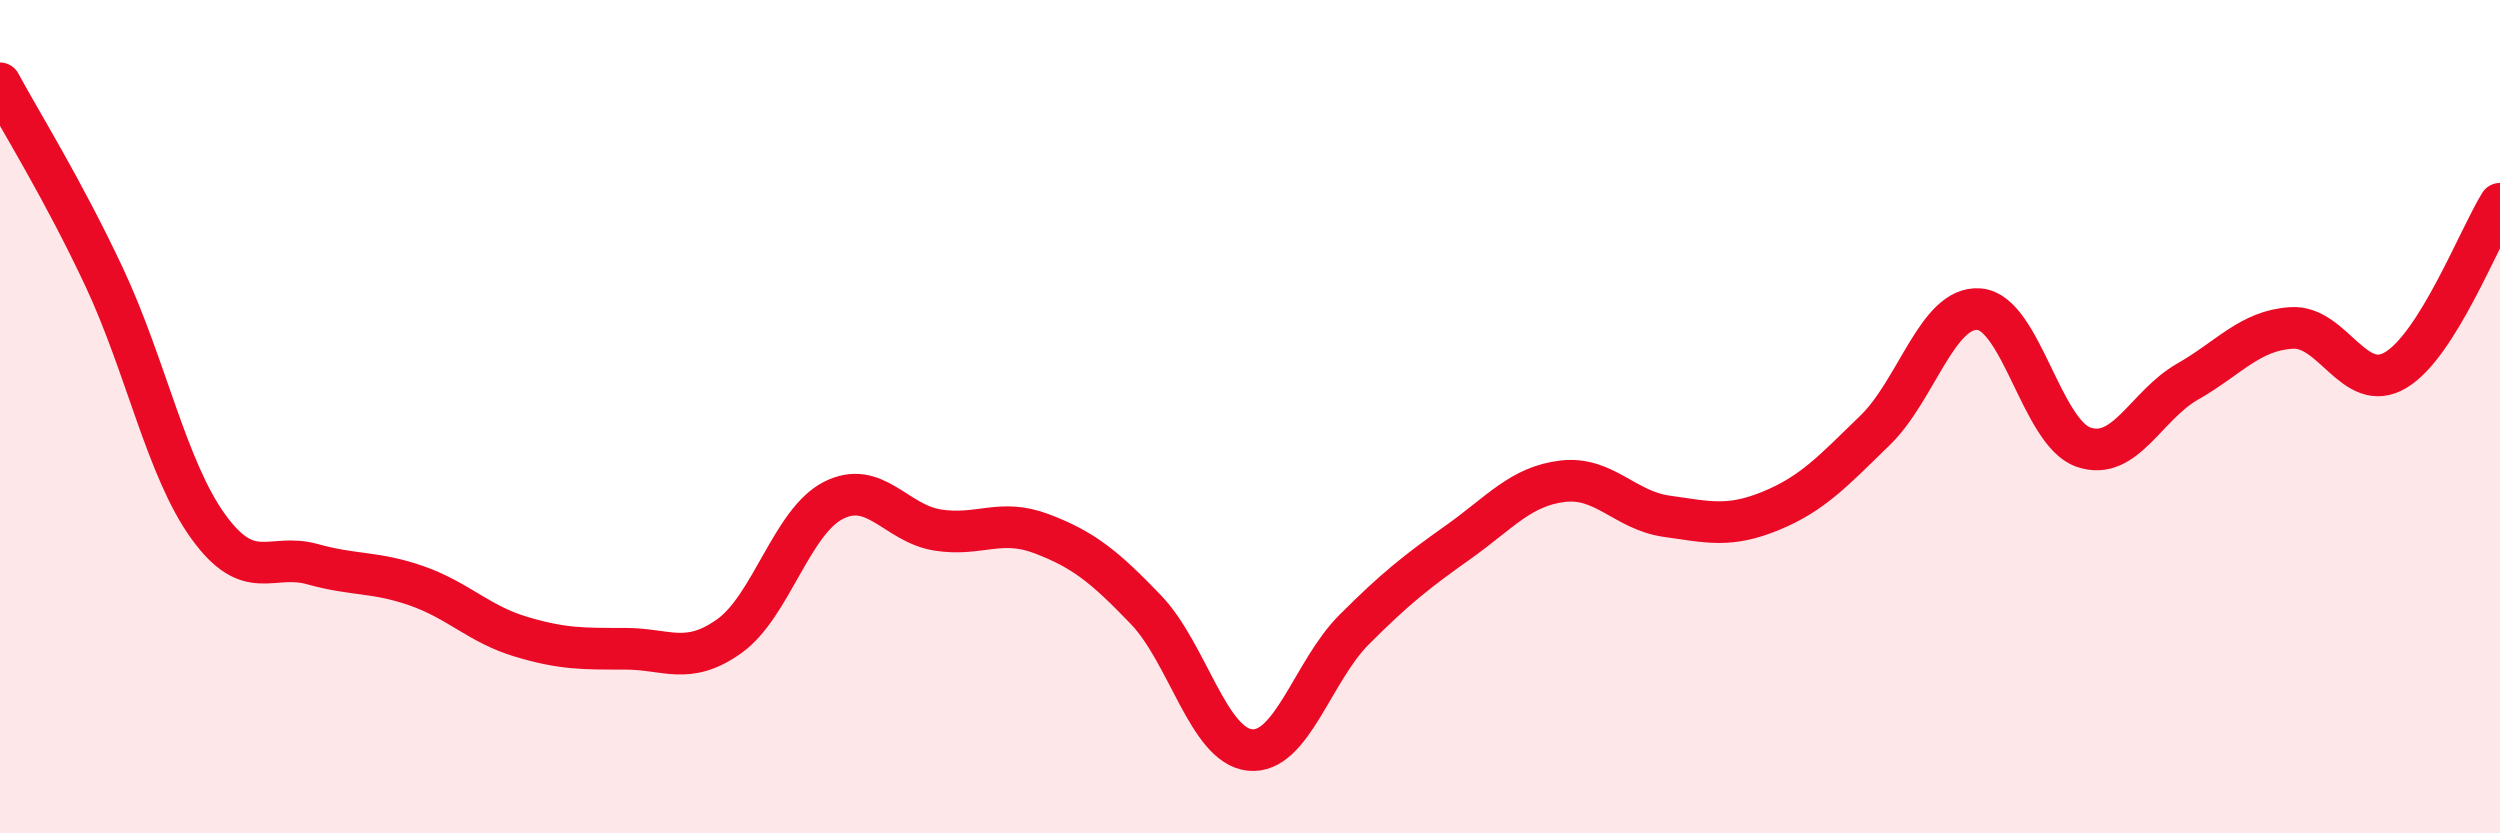
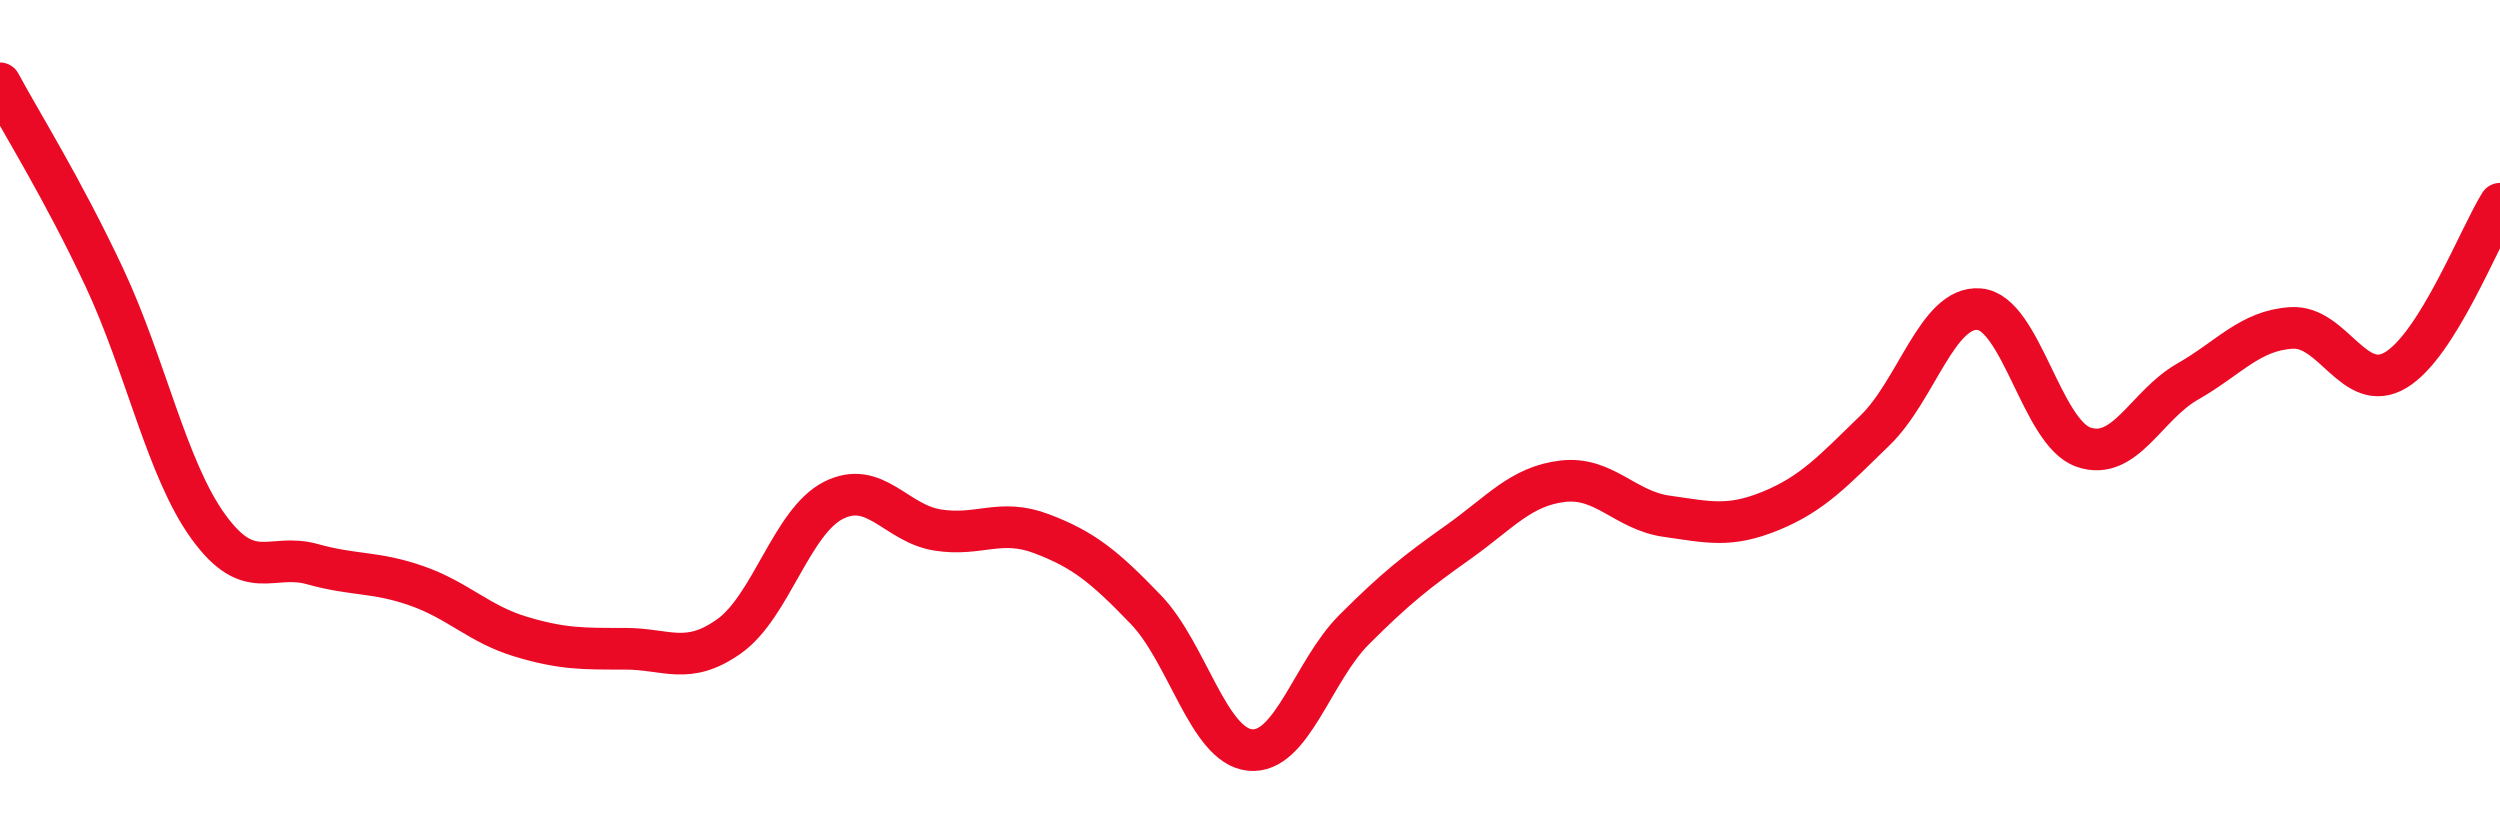
<svg xmlns="http://www.w3.org/2000/svg" width="60" height="20" viewBox="0 0 60 20">
-   <path d="M 0,2 C 0.5,2.93 1.5,4.52 2.5,6.65 C 3.5,8.78 4,11.26 5,12.64 C 6,14.02 6.5,13.26 7.5,13.54 C 8.5,13.82 9,13.71 10,14.06 C 11,14.41 11.5,14.98 12.5,15.28 C 13.5,15.58 14,15.57 15,15.57 C 16,15.57 16.5,15.98 17.5,15.27 C 18.5,14.56 19,12.52 20,12.01 C 21,11.5 21.5,12.56 22.5,12.72 C 23.5,12.88 24,12.43 25,12.81 C 26,13.19 26.5,13.59 27.5,14.63 C 28.5,15.67 29,17.9 30,18 C 31,18.1 31.5,16.11 32.5,15.11 C 33.5,14.11 34,13.72 35,13.01 C 36,12.3 36.5,11.67 37.5,11.55 C 38.5,11.43 39,12.25 40,12.39 C 41,12.53 41.5,12.67 42.5,12.26 C 43.5,11.85 44,11.3 45,10.33 C 46,9.36 46.5,7.34 47.5,7.42 C 48.5,7.5 49,10.38 50,10.73 C 51,11.08 51.5,9.73 52.5,9.16 C 53.5,8.59 54,7.93 55,7.87 C 56,7.81 56.5,9.48 57.5,8.88 C 58.5,8.28 59.5,5.69 60,4.89L60 20L0 20Z" fill="#EB0A25" opacity="0.1" stroke-linecap="round" stroke-linejoin="round" />
  <path d="M 0,2 C 0.5,2.93 1.5,4.52 2.5,6.65 C 3.5,8.78 4,11.26 5,12.64 C 6,14.02 6.5,13.26 7.5,13.54 C 8.5,13.82 9,13.71 10,14.06 C 11,14.41 11.5,14.98 12.5,15.28 C 13.5,15.58 14,15.57 15,15.57 C 16,15.57 16.5,15.98 17.5,15.27 C 18.5,14.56 19,12.52 20,12.01 C 21,11.5 21.5,12.56 22.5,12.72 C 23.5,12.88 24,12.43 25,12.81 C 26,13.19 26.5,13.59 27.5,14.63 C 28.5,15.67 29,17.9 30,18 C 31,18.1 31.5,16.11 32.5,15.11 C 33.5,14.11 34,13.72 35,13.01 C 36,12.3 36.5,11.67 37.5,11.55 C 38.5,11.43 39,12.25 40,12.39 C 41,12.53 41.5,12.67 42.5,12.26 C 43.5,11.85 44,11.3 45,10.33 C 46,9.36 46.5,7.34 47.5,7.42 C 48.5,7.5 49,10.38 50,10.73 C 51,11.08 51.5,9.73 52.5,9.16 C 53.5,8.59 54,7.93 55,7.87 C 56,7.81 56.5,9.48 57.5,8.88 C 58.5,8.28 59.5,5.69 60,4.89" stroke="#EB0A25" stroke-width="1" fill="none" stroke-linecap="round" stroke-linejoin="round" />
</svg>